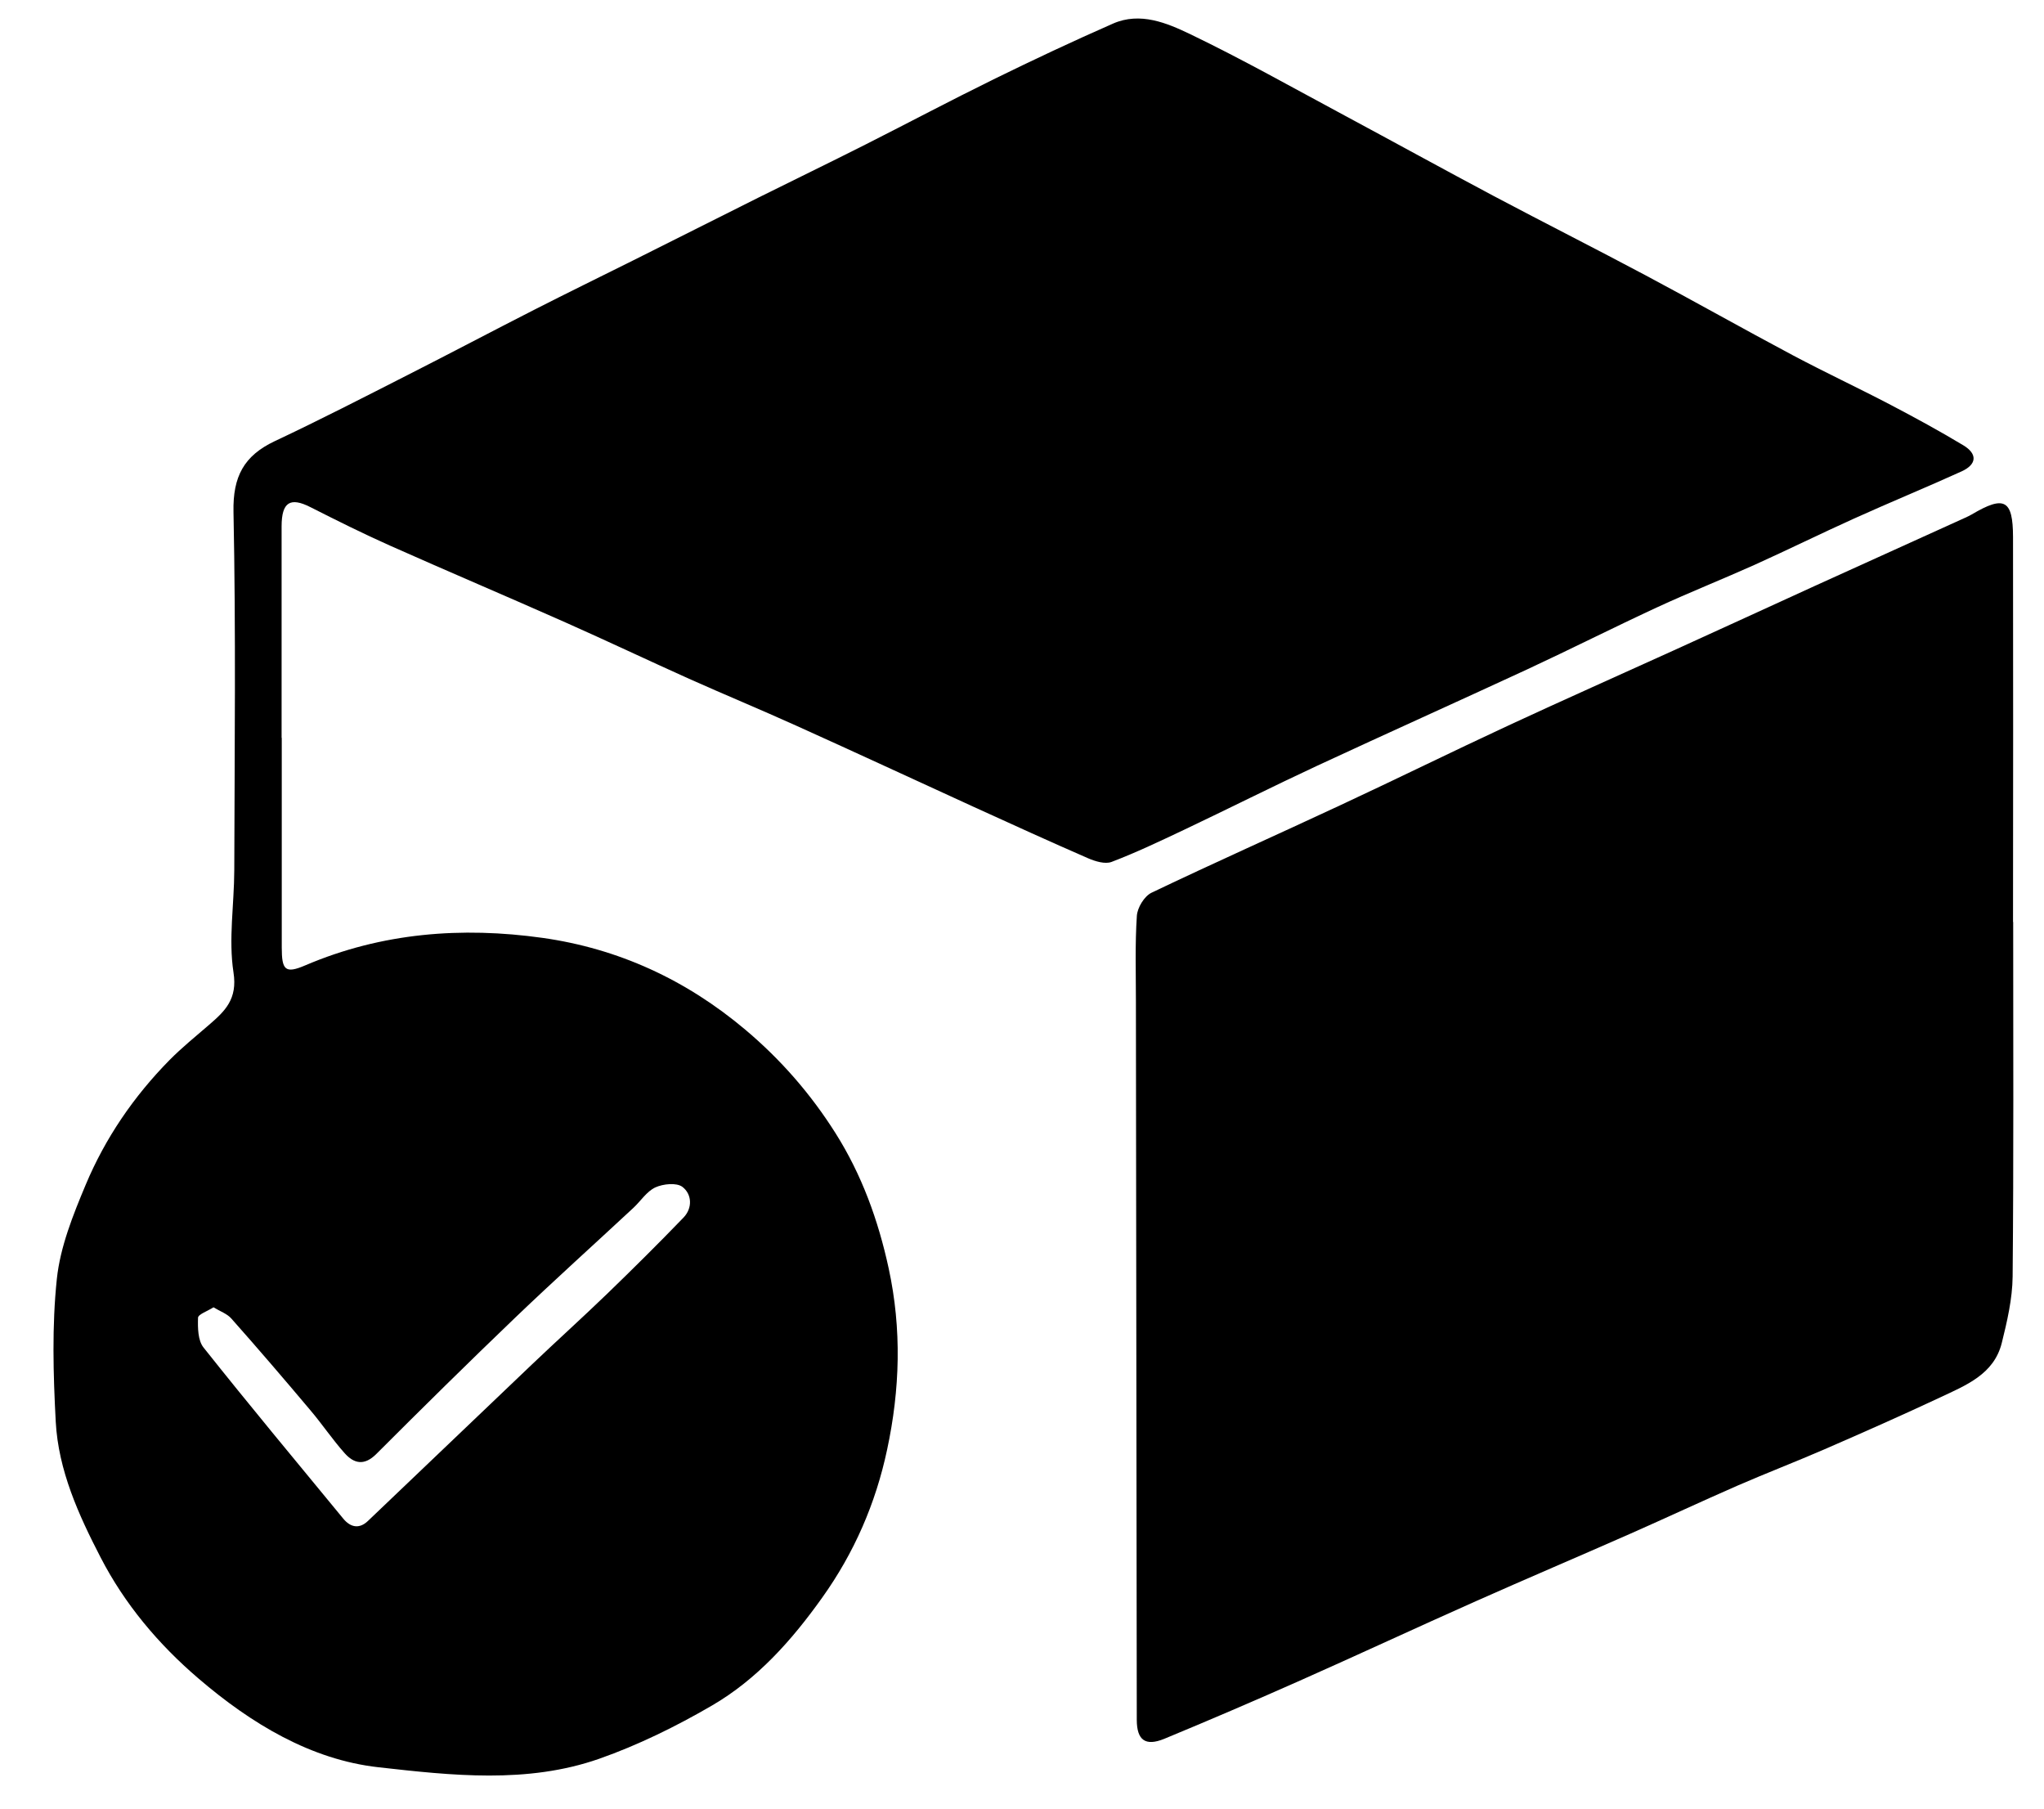
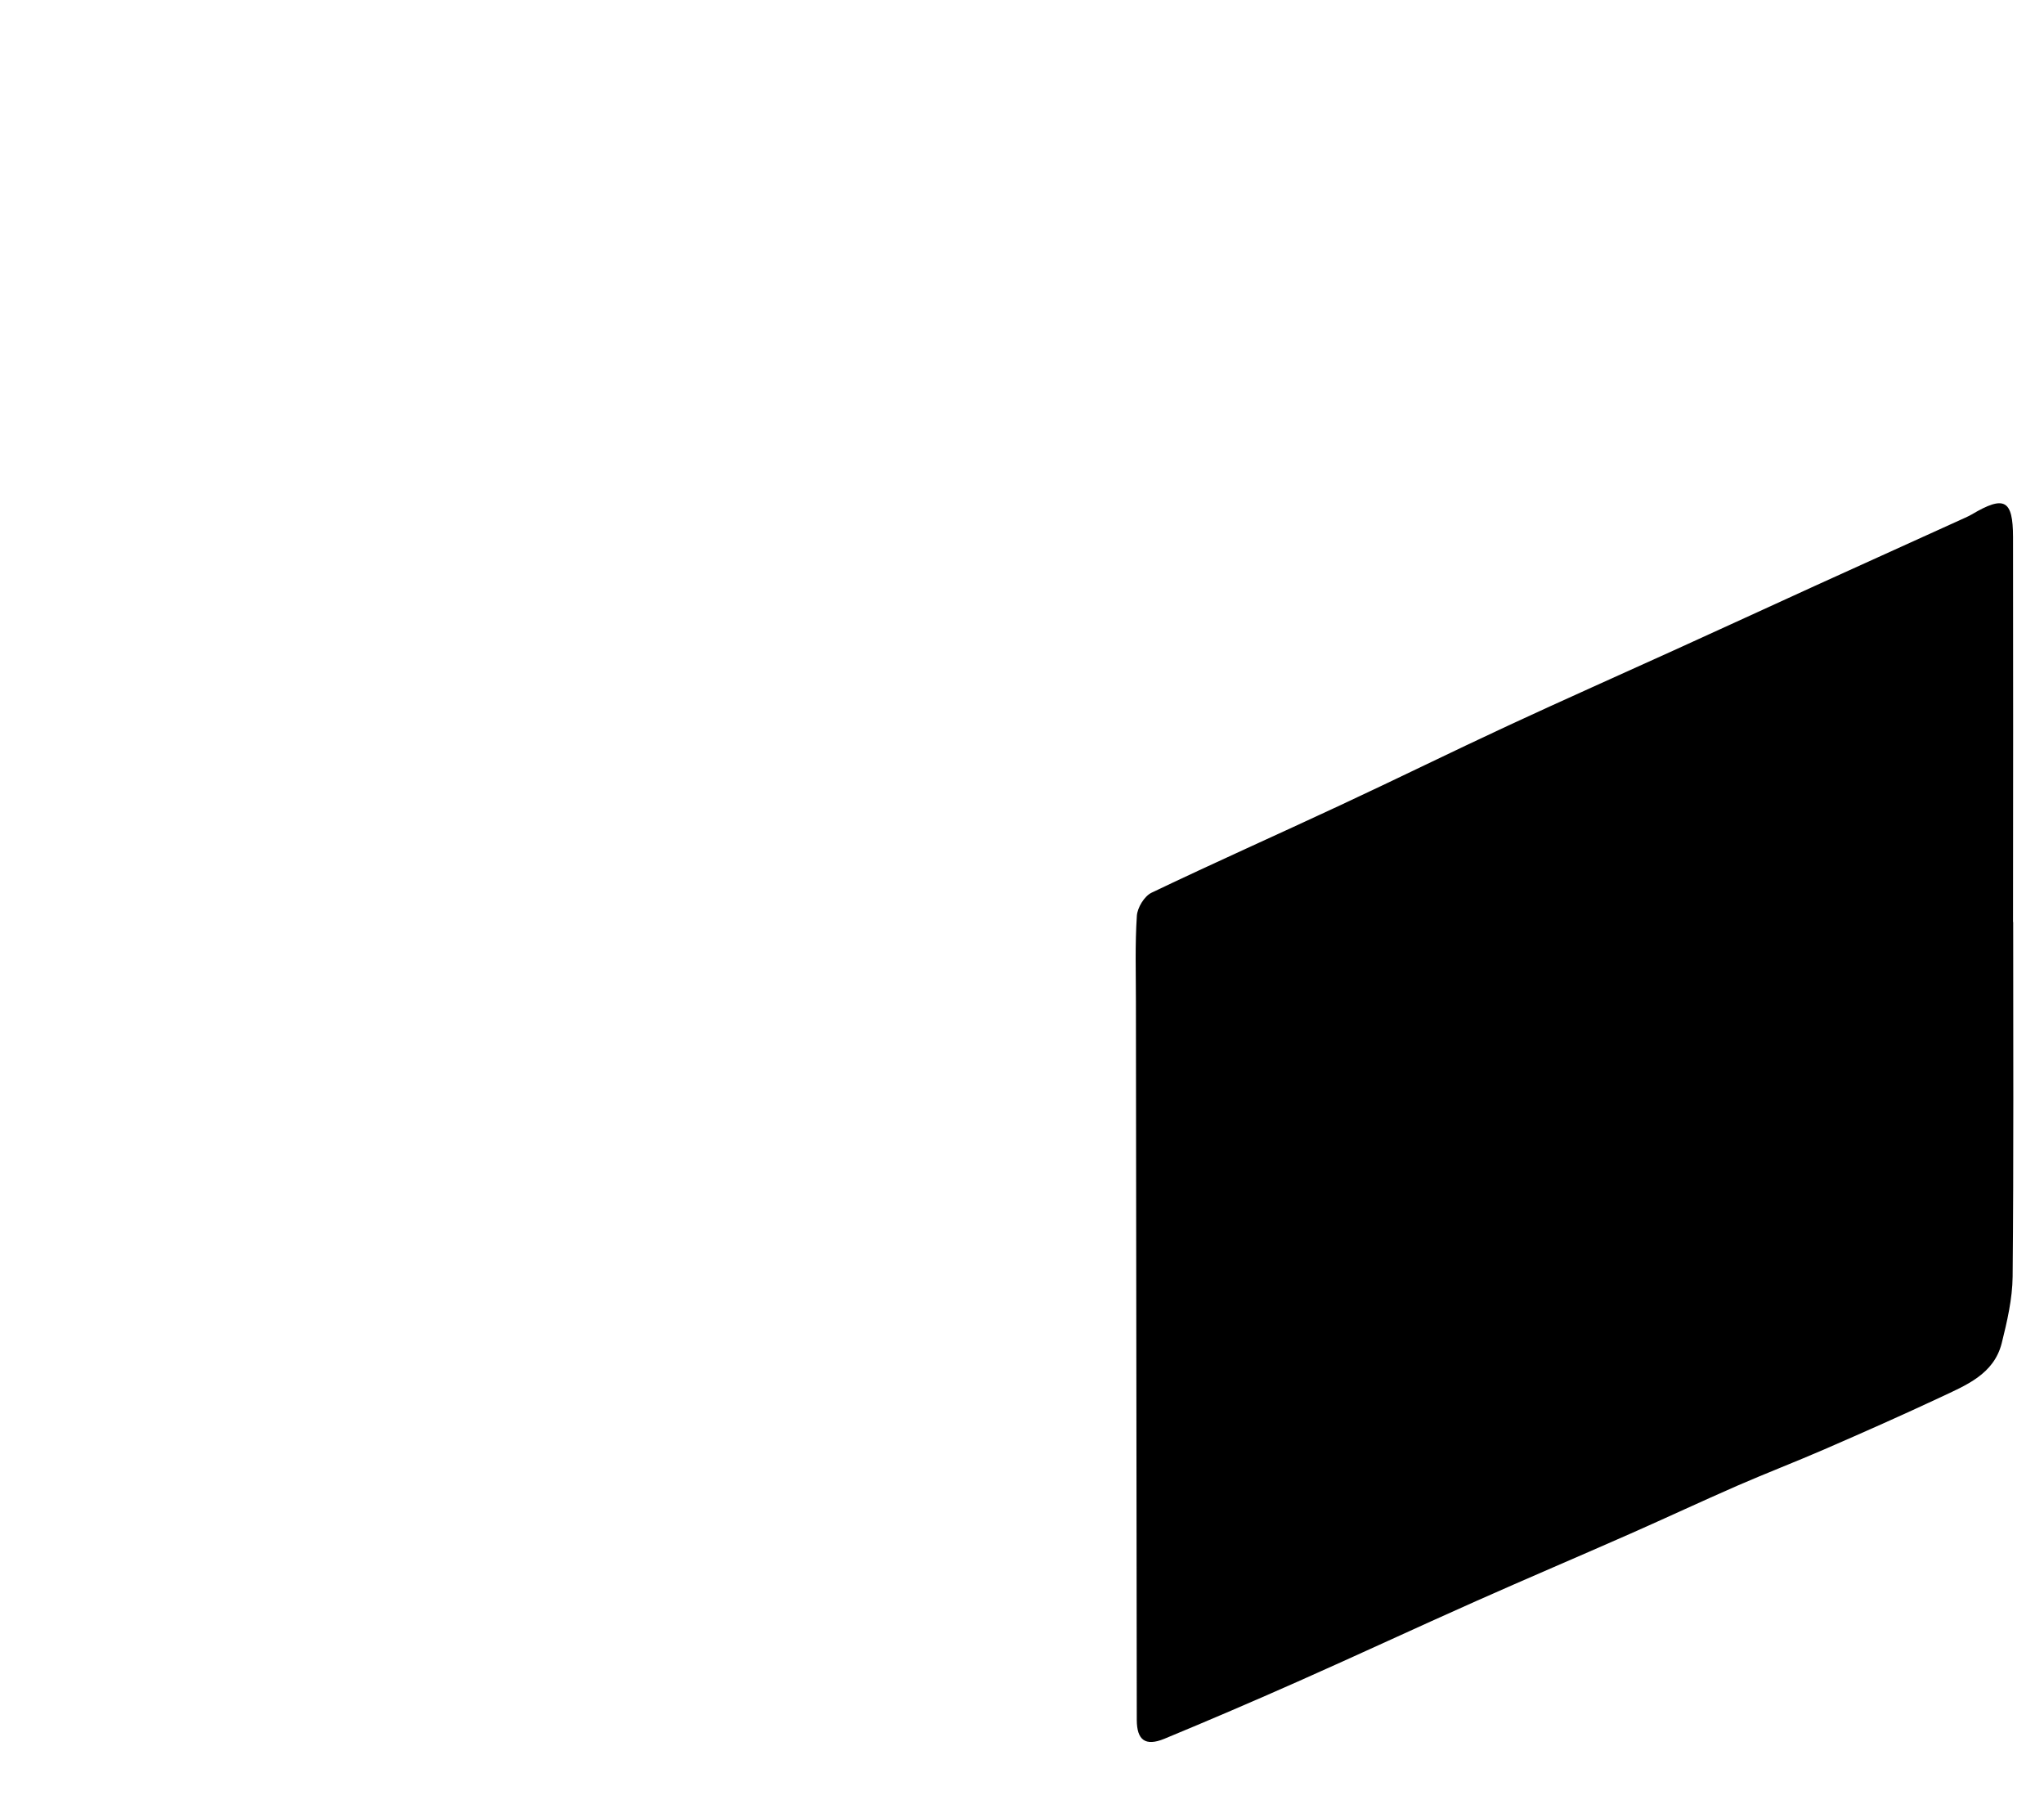
<svg xmlns="http://www.w3.org/2000/svg" width="26" height="23" viewBox="0 0 26 23" fill="none">
-   <path d="M3.584 9.382C3.584 10.271 3.584 11.16 3.584 12.049C3.584 12.337 3.628 12.386 3.884 12.276C4.858 11.86 5.875 11.783 6.902 11.927C7.864 12.063 8.725 12.458 9.48 13.094C9.936 13.478 10.316 13.916 10.629 14.412C10.961 14.938 11.171 15.515 11.304 16.129C11.472 16.905 11.448 17.671 11.284 18.436C11.139 19.118 10.866 19.747 10.457 20.319C10.07 20.862 9.63 21.356 9.053 21.691C8.599 21.955 8.117 22.192 7.622 22.366C6.706 22.687 5.741 22.578 4.814 22.474C3.954 22.378 3.195 21.919 2.528 21.348C2.016 20.911 1.585 20.398 1.279 19.804C1 19.265 0.742 18.698 0.709 18.079C0.677 17.475 0.66 16.864 0.723 16.264C0.766 15.857 0.928 15.453 1.089 15.069C1.338 14.474 1.701 13.943 2.156 13.481C2.314 13.321 2.489 13.18 2.66 13.032C2.863 12.857 3.023 12.705 2.97 12.366C2.905 11.943 2.979 11.5 2.98 11.067C2.984 9.547 3.001 8.027 2.97 6.508C2.961 6.06 3.103 5.796 3.493 5.611C4.065 5.342 4.627 5.053 5.191 4.766C5.727 4.494 6.26 4.212 6.796 3.939C7.216 3.725 7.64 3.518 8.061 3.308C8.593 3.042 9.123 2.775 9.655 2.509C10.105 2.285 10.558 2.066 11.007 1.839C11.551 1.564 12.091 1.278 12.638 1.009C13.14 0.763 13.647 0.524 14.16 0.299C14.503 0.15 14.841 0.291 15.139 0.434C15.804 0.754 16.449 1.118 17.1 1.467C17.735 1.808 18.367 2.156 19.003 2.494C19.641 2.832 20.287 3.158 20.926 3.498C21.554 3.832 22.175 4.183 22.805 4.518C23.216 4.736 23.639 4.934 24.052 5.15C24.363 5.313 24.673 5.482 24.974 5.663C25.155 5.772 25.147 5.905 24.953 5.994C24.5 6.2 24.038 6.389 23.585 6.594C23.159 6.786 22.74 6.993 22.314 7.185C21.904 7.369 21.485 7.535 21.077 7.724C20.524 7.98 19.98 8.255 19.427 8.512C18.535 8.925 17.639 9.327 16.748 9.741C16.181 10.005 15.623 10.286 15.058 10.554C14.755 10.697 14.452 10.842 14.139 10.961C14.057 10.992 13.933 10.954 13.842 10.915C13.355 10.703 12.871 10.482 12.388 10.262C11.636 9.918 10.886 9.57 10.132 9.23C9.679 9.025 9.219 8.835 8.765 8.632C8.24 8.396 7.719 8.149 7.192 7.915C6.451 7.586 5.705 7.27 4.964 6.94C4.62 6.787 4.284 6.619 3.948 6.449C3.692 6.319 3.583 6.385 3.582 6.691C3.581 7.588 3.582 8.486 3.582 9.383C3.582 9.383 3.582 9.383 3.582 9.383L3.584 9.382ZM2.717 16.624C2.638 16.675 2.52 16.714 2.519 16.758C2.515 16.885 2.517 17.045 2.588 17.135C3.171 17.869 3.771 18.589 4.366 19.312C4.457 19.423 4.569 19.448 4.68 19.342C5.377 18.679 6.072 18.012 6.769 17.349C7.084 17.049 7.407 16.758 7.721 16.455C8.05 16.137 8.376 15.814 8.695 15.483C8.811 15.362 8.802 15.186 8.68 15.093C8.605 15.037 8.435 15.055 8.336 15.1C8.226 15.151 8.15 15.274 8.056 15.361C7.557 15.825 7.049 16.282 6.557 16.753C5.96 17.325 5.372 17.905 4.788 18.489C4.634 18.644 4.502 18.613 4.383 18.479C4.229 18.306 4.099 18.112 3.949 17.935C3.618 17.542 3.284 17.152 2.943 16.768C2.89 16.707 2.801 16.677 2.716 16.625L2.717 16.624Z" fill="black" />
-   <path d="M25.608 11.724C25.608 13.228 25.615 14.731 25.601 16.234C25.598 16.517 25.531 16.805 25.462 17.082C25.361 17.478 25.007 17.616 24.683 17.769C24.196 17.997 23.704 18.215 23.211 18.429C22.843 18.589 22.468 18.733 22.1 18.893C21.645 19.092 21.193 19.303 20.738 19.504C20.085 19.792 19.428 20.071 18.776 20.361C18.02 20.697 17.269 21.047 16.511 21.383C15.947 21.633 15.379 21.877 14.808 22.113C14.569 22.21 14.461 22.129 14.46 21.872C14.456 18.826 14.453 15.781 14.449 12.735C14.449 12.371 14.437 12.008 14.461 11.646C14.468 11.542 14.556 11.397 14.647 11.353C15.443 10.972 16.251 10.613 17.051 10.239C17.766 9.906 18.474 9.557 19.189 9.225C19.887 8.901 20.59 8.589 21.29 8.271C21.89 7.999 22.488 7.723 23.087 7.45C23.722 7.161 24.359 6.874 24.995 6.585C25.024 6.572 25.053 6.558 25.081 6.542C25.495 6.297 25.605 6.354 25.606 6.829C25.609 8.461 25.607 10.094 25.606 11.725L25.608 11.724Z" fill="black" />
+   <path d="M25.608 11.724C25.608 13.228 25.615 14.731 25.601 16.234C25.598 16.517 25.531 16.805 25.462 17.082C25.361 17.478 25.007 17.616 24.683 17.769C24.196 17.997 23.704 18.215 23.211 18.429C22.843 18.589 22.468 18.733 22.1 18.893C21.645 19.092 21.193 19.303 20.738 19.504C20.085 19.792 19.428 20.071 18.776 20.361C18.02 20.697 17.269 21.047 16.511 21.383C15.947 21.633 15.379 21.877 14.808 22.113C14.569 22.21 14.461 22.129 14.46 21.872C14.456 18.826 14.453 15.781 14.449 12.735C14.449 12.371 14.437 12.008 14.461 11.646C14.468 11.542 14.556 11.397 14.647 11.353C15.443 10.972 16.251 10.613 17.051 10.239C17.766 9.906 18.474 9.557 19.189 9.225C19.887 8.901 20.59 8.589 21.29 8.271C21.89 7.999 22.488 7.723 23.087 7.45C23.722 7.161 24.359 6.874 24.995 6.585C25.024 6.572 25.053 6.558 25.081 6.542C25.495 6.297 25.605 6.354 25.606 6.829C25.609 8.461 25.607 10.094 25.606 11.725L25.608 11.724" fill="black" />
</svg>